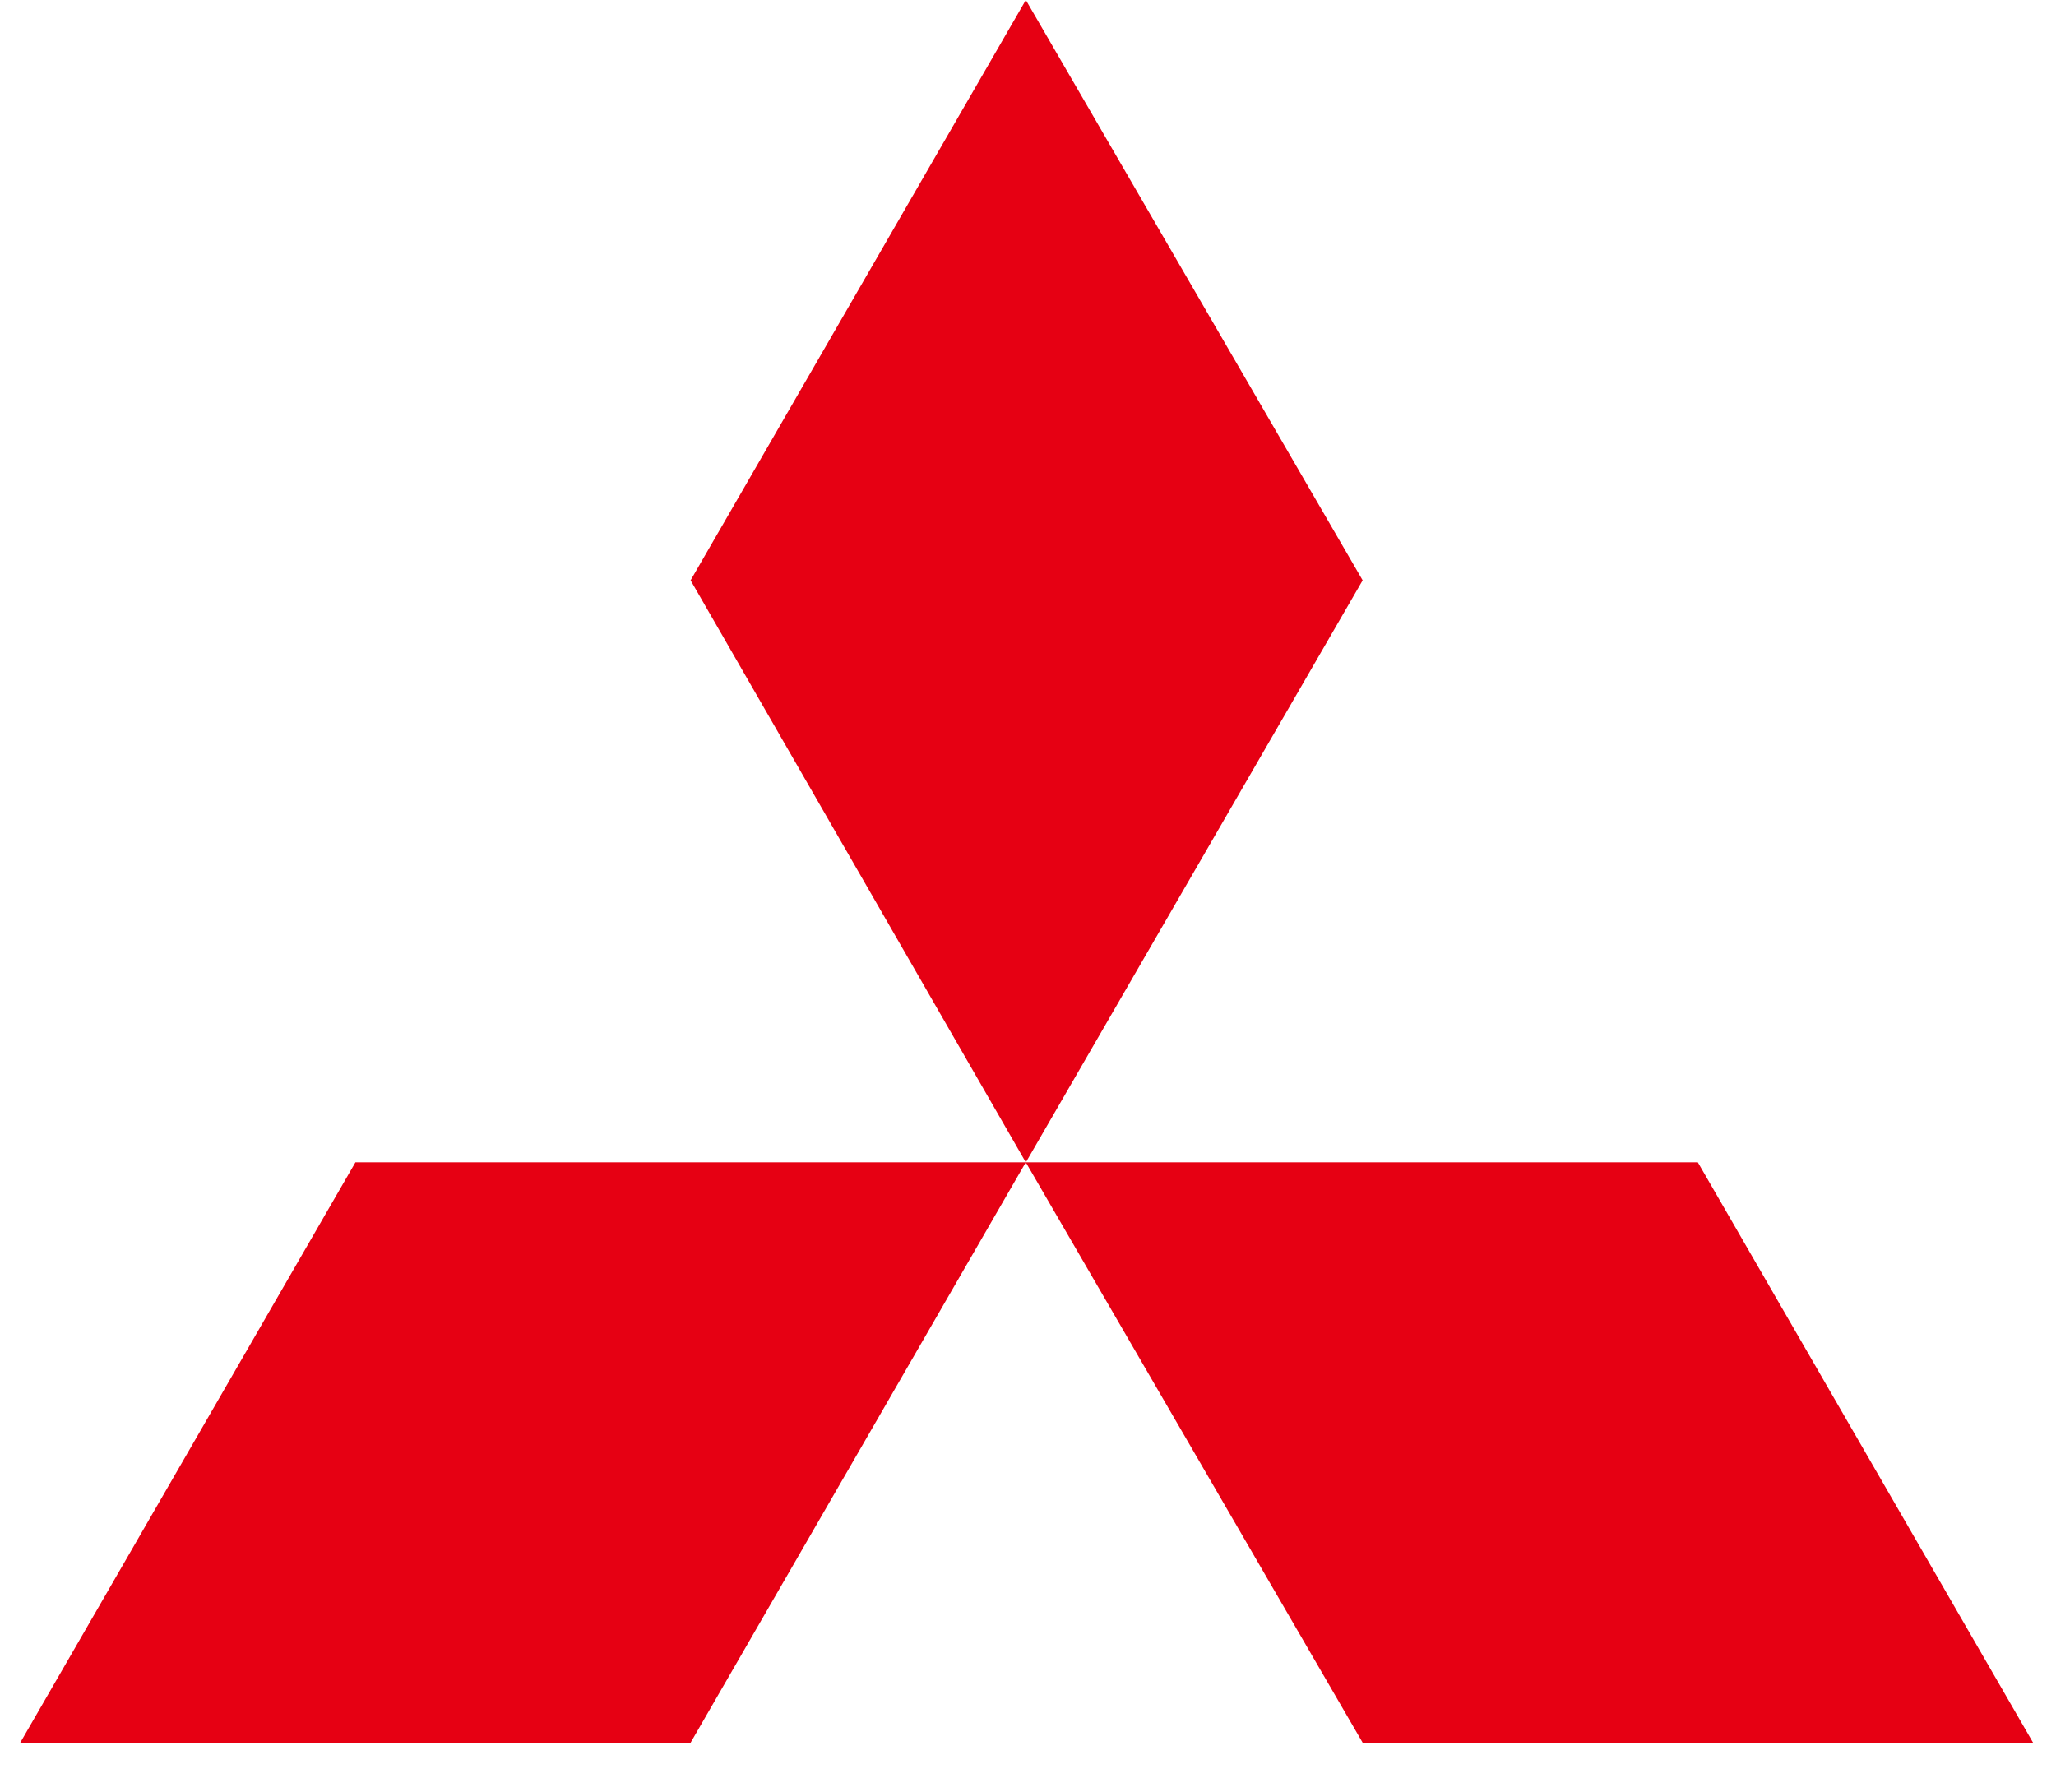
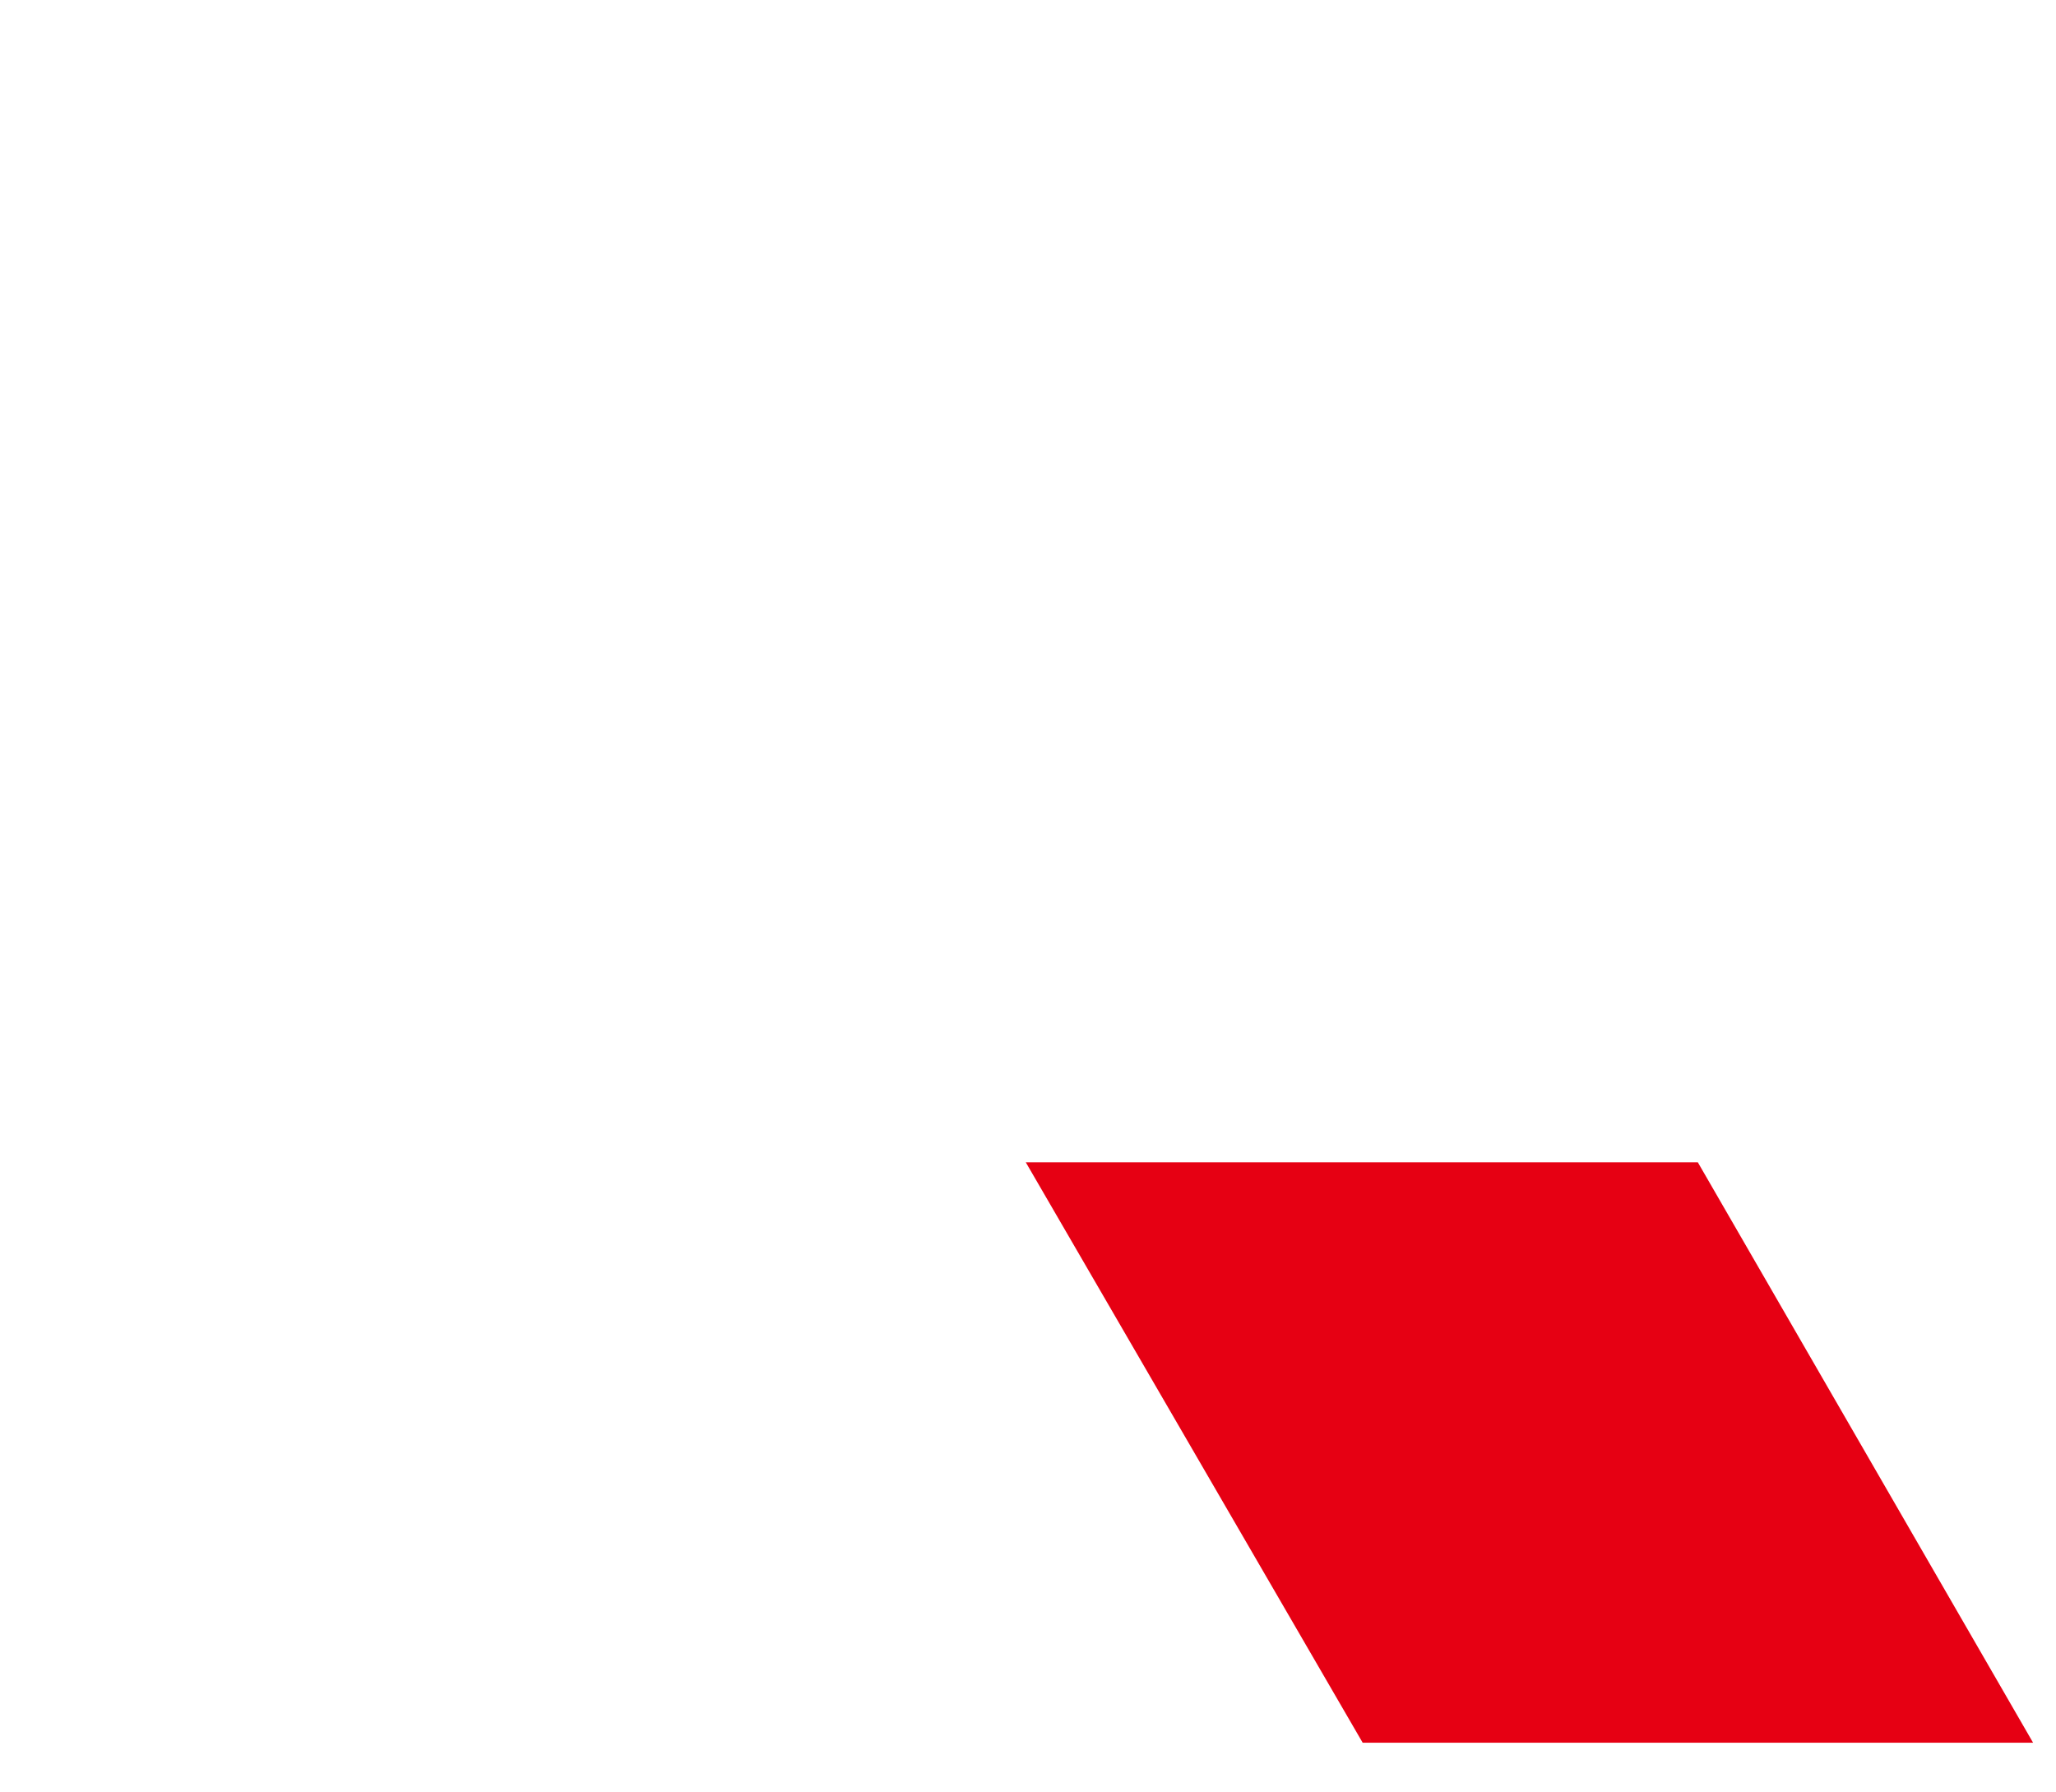
<svg xmlns="http://www.w3.org/2000/svg" width="39" height="34" viewBox="0 0 39 34" fill="none">
-   <path fill-rule="evenodd" clip-rule="evenodd" d="M19.459 0L13.1 11.008L19.459 22.049L25.848 11.008L19.459 0Z" fill="#E60013" />
  <path fill-rule="evenodd" clip-rule="evenodd" d="M32.206 22.048H19.458L25.848 33.057H38.565L32.206 22.048Z" fill="#E60013" />
-   <path fill-rule="evenodd" clip-rule="evenodd" d="M0.384 33.057H13.1L19.458 22.048H6.742L0.384 33.057Z" fill="#E60013" />
</svg>